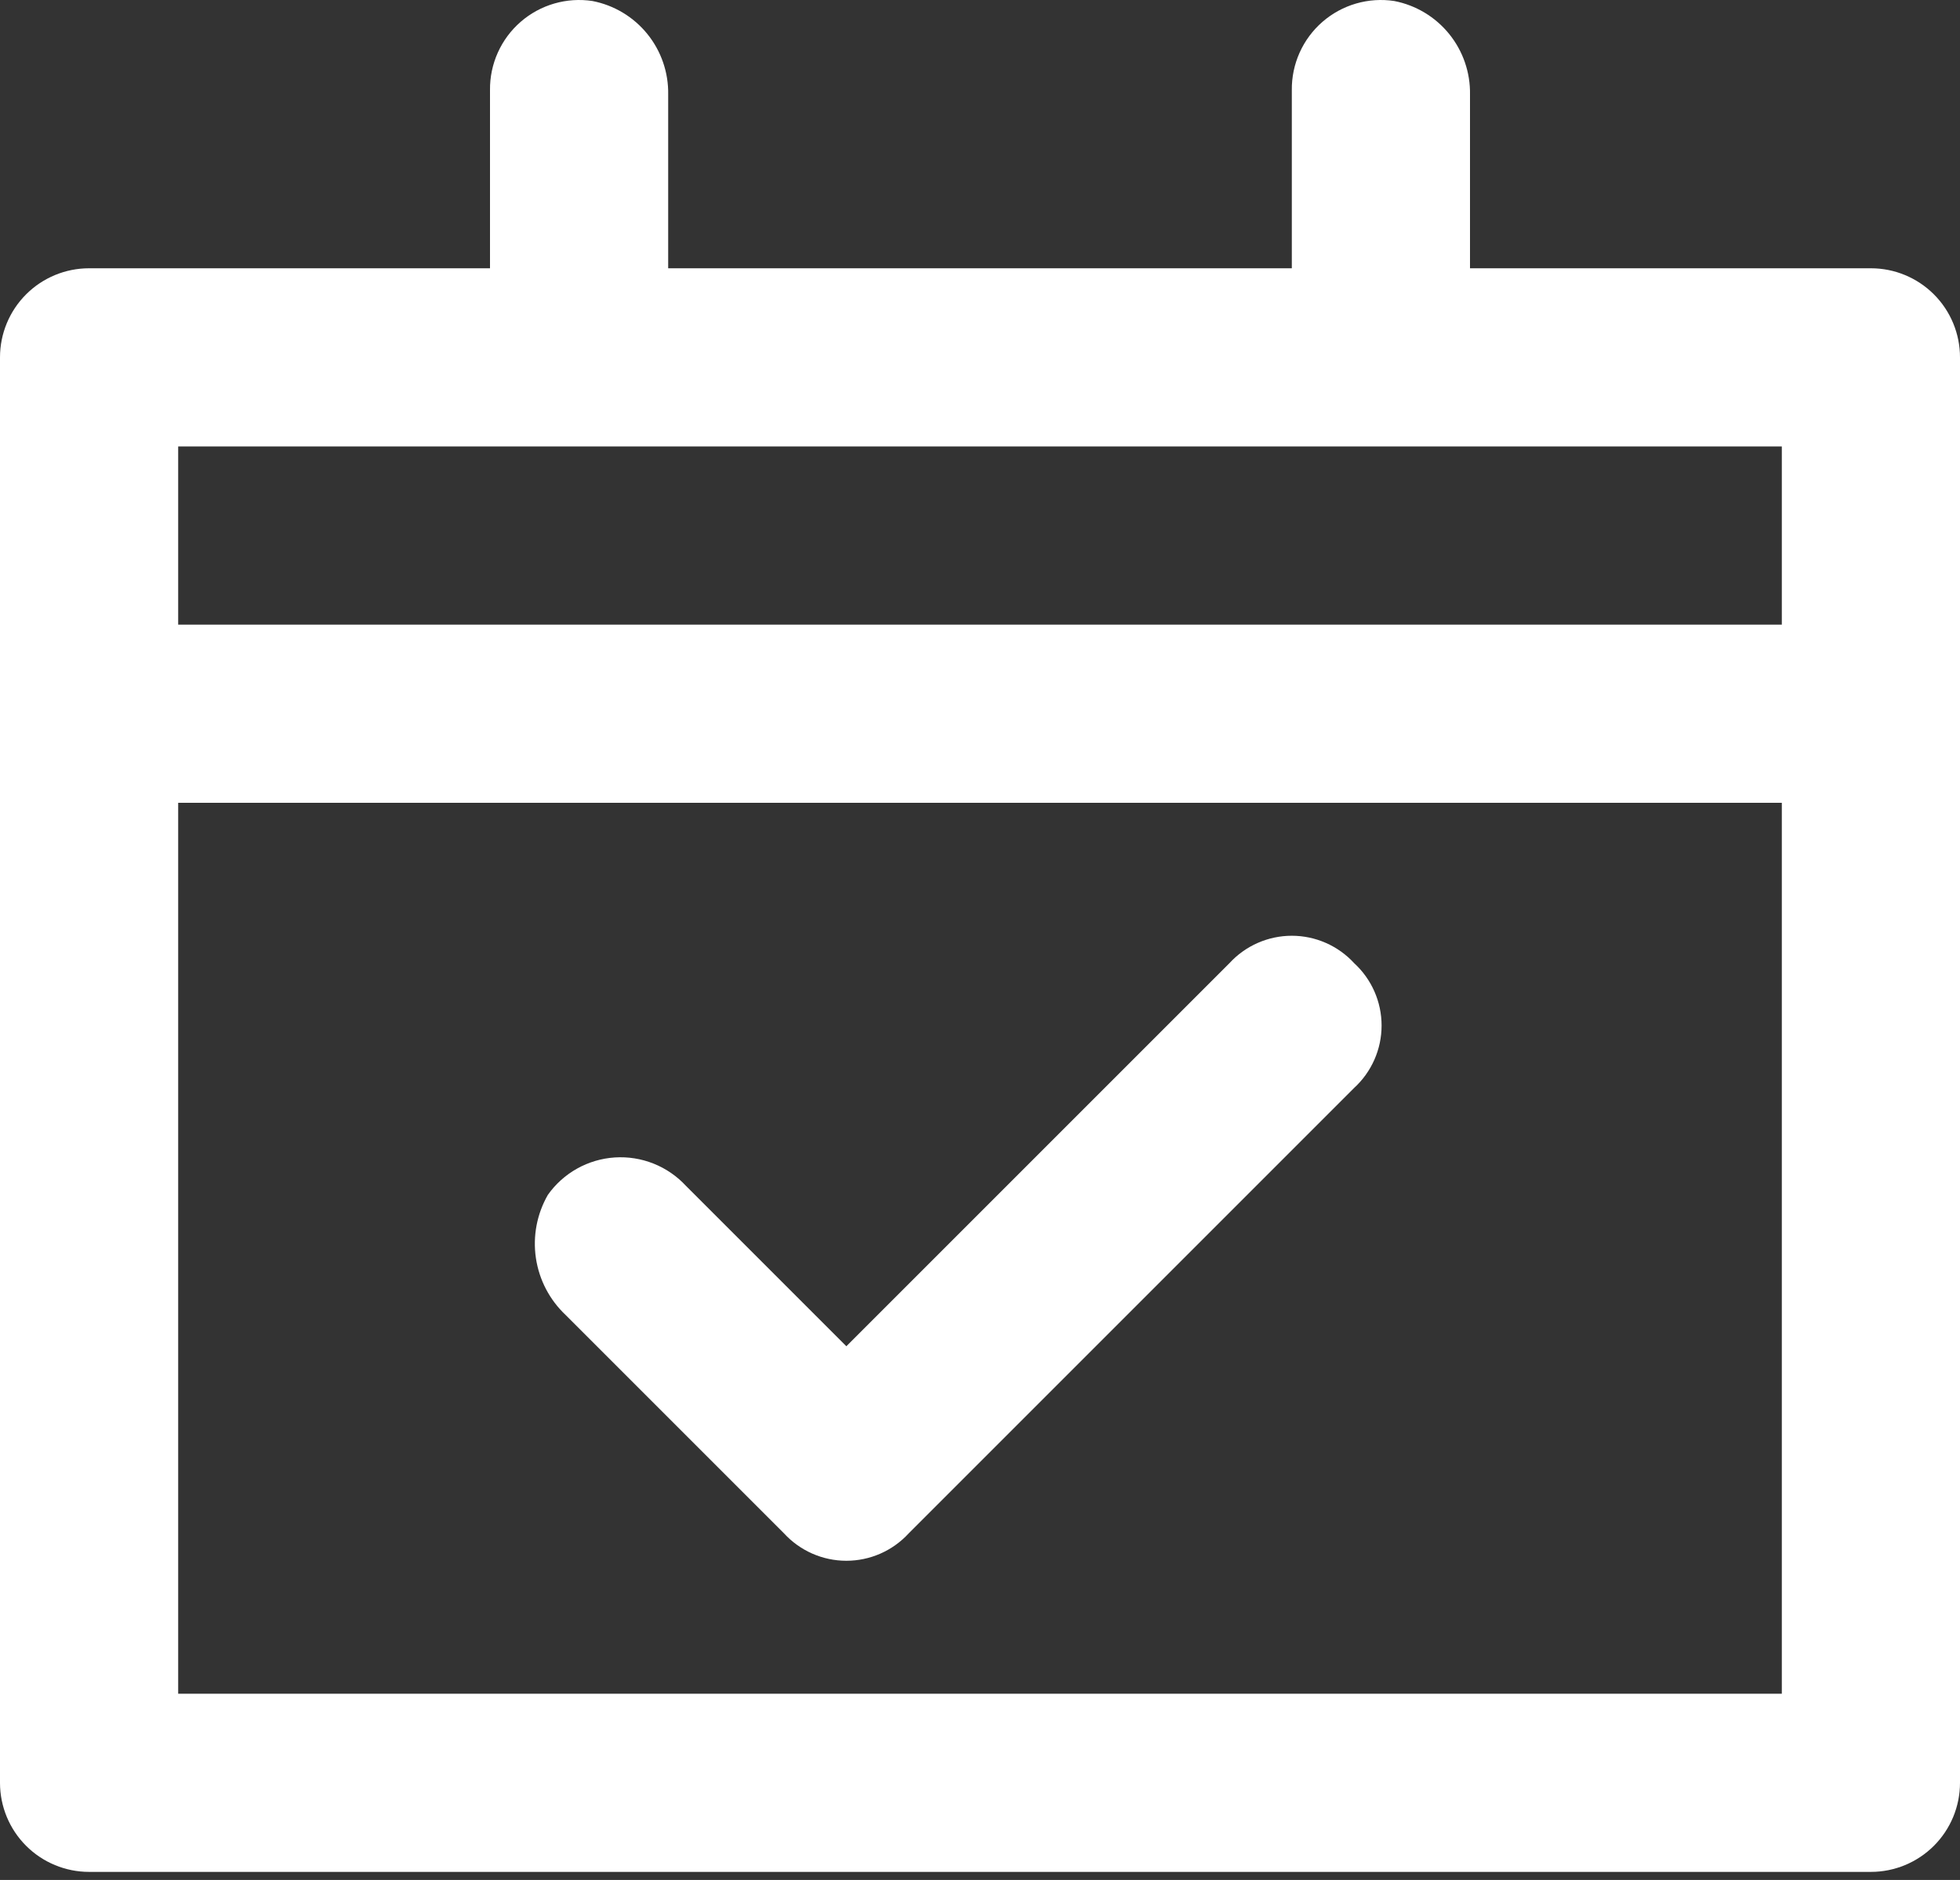
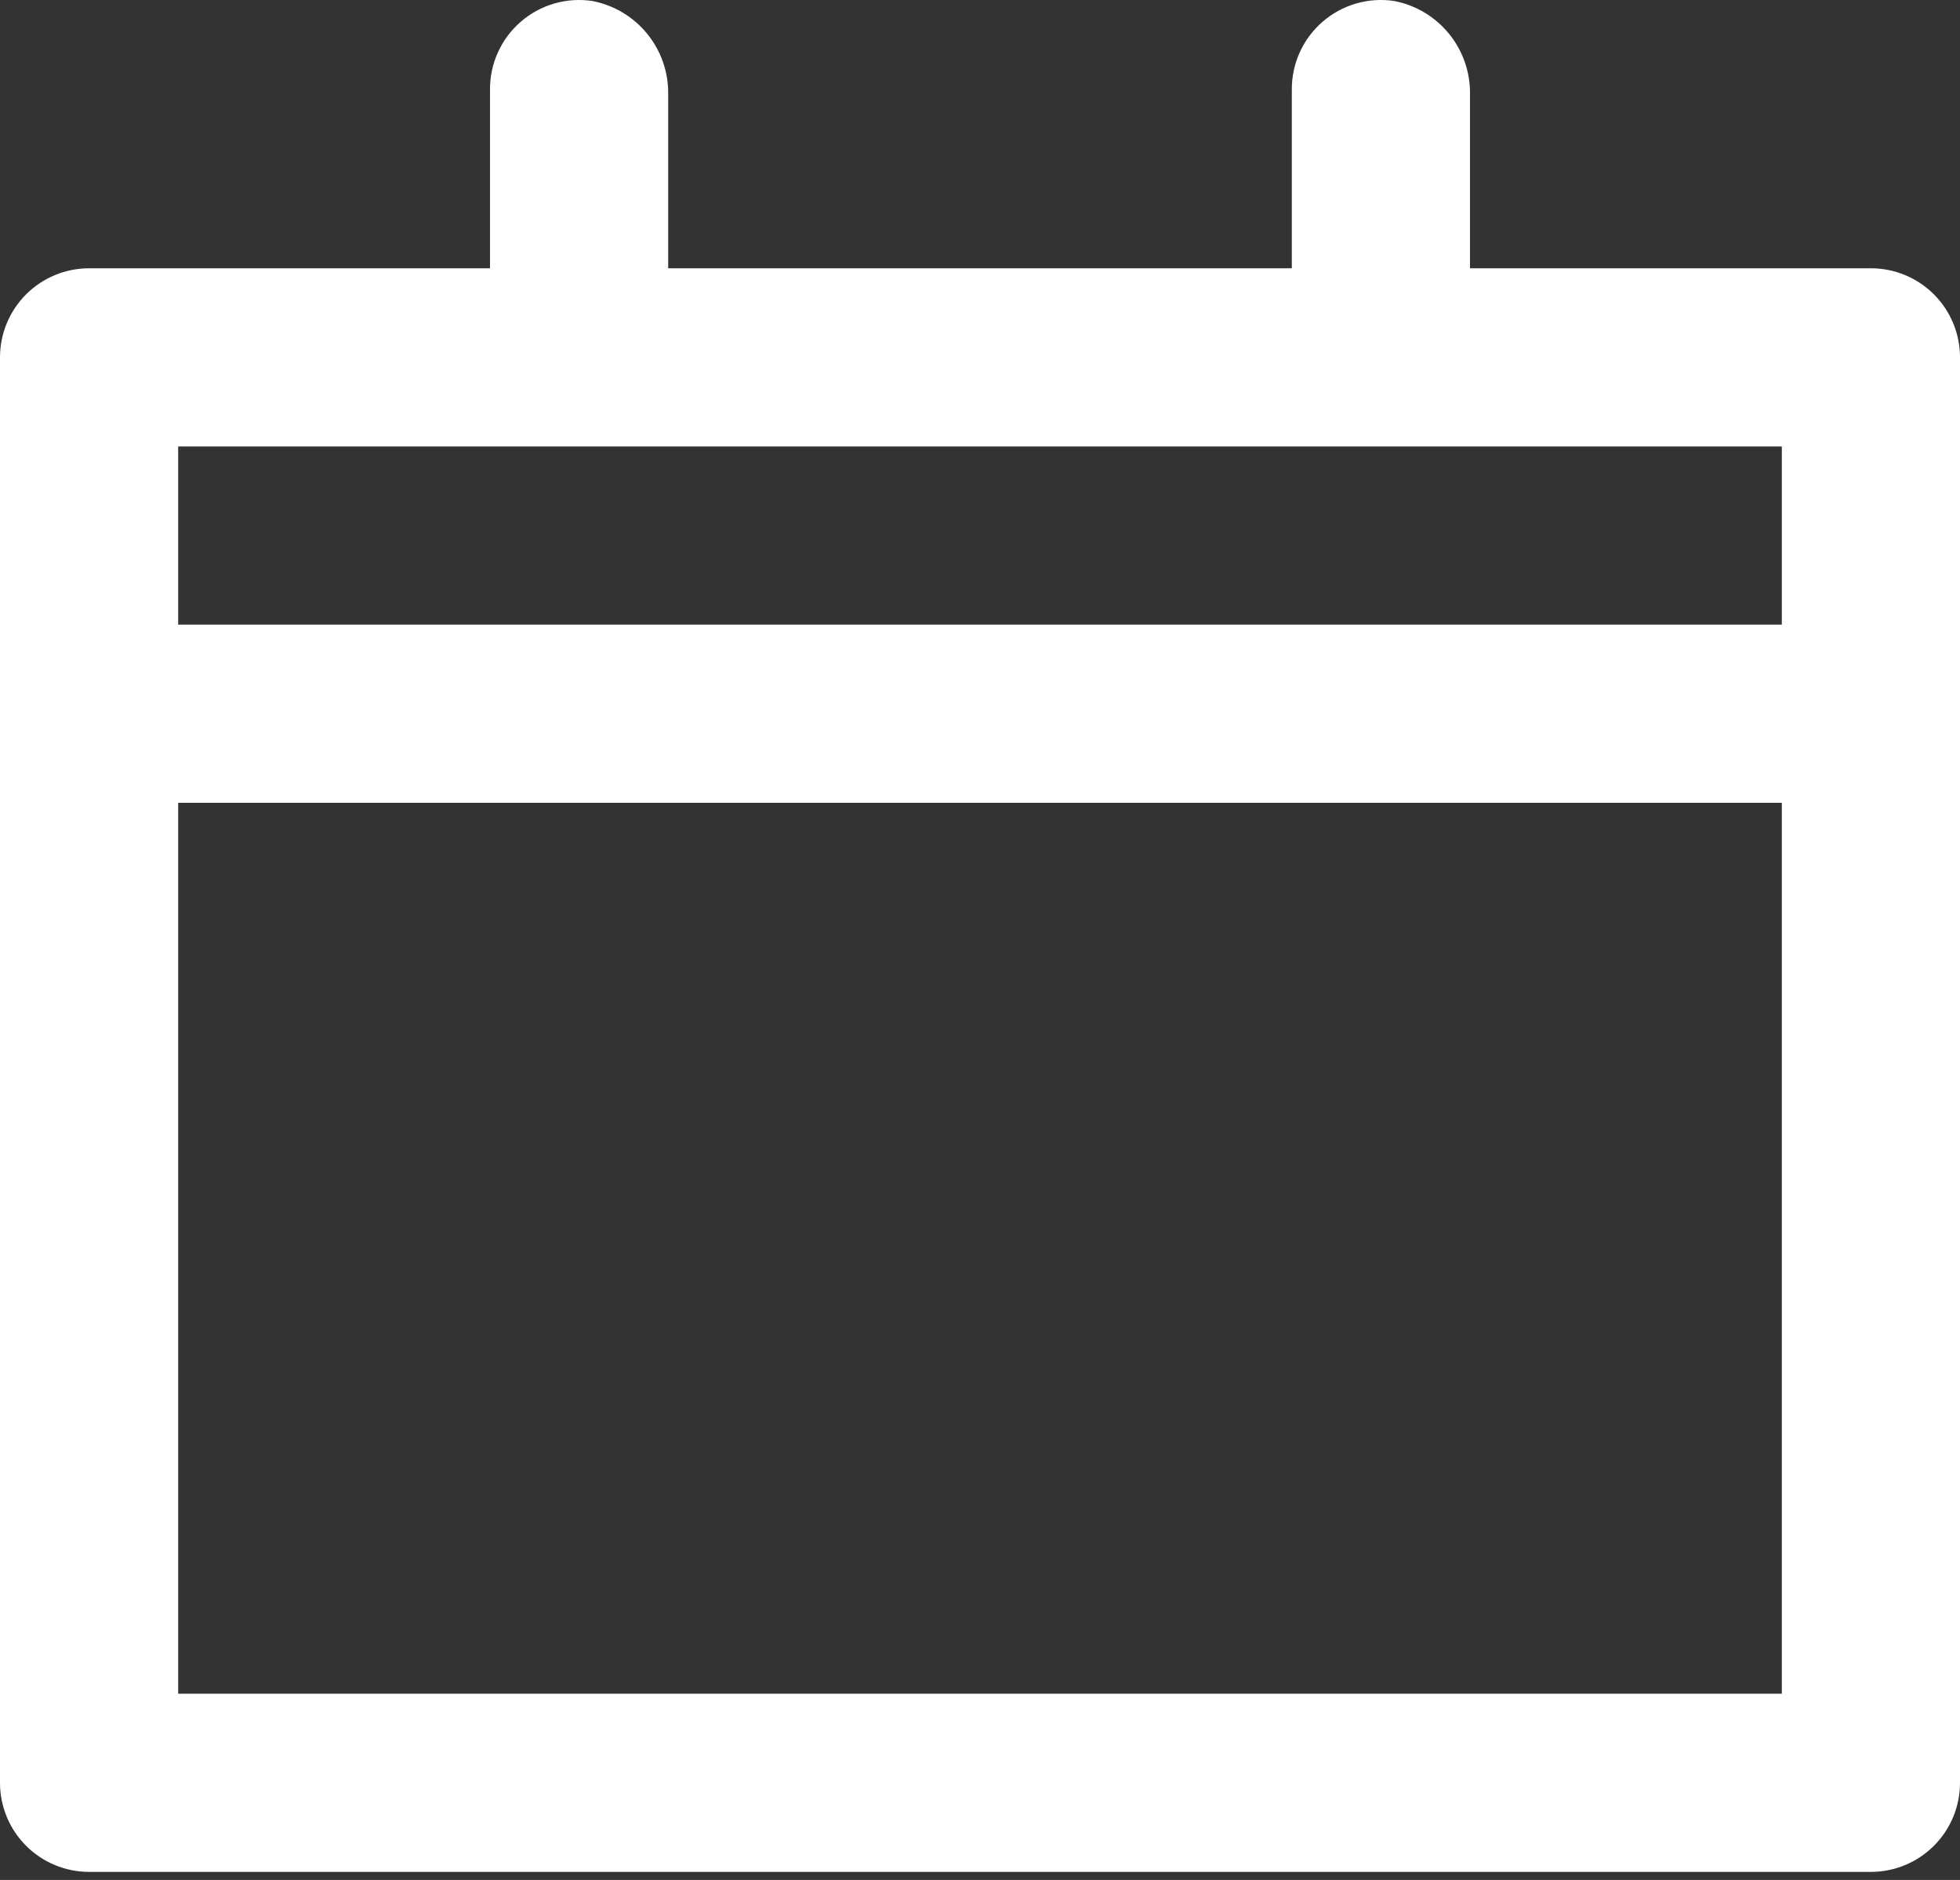
<svg xmlns="http://www.w3.org/2000/svg" width="196" height="188" viewBox="0 0 196 188" fill="none">
  <rect x="0" y="0" width="196" height="188" fill="#333333" stroke="none" />
-   <path d="M135.417 96.319C134.624 95.455 133.661 94.765 132.587 94.293C131.514 93.821 130.354 93.577 129.181 93.577C128.008 93.577 126.848 93.821 125.775 94.293C124.701 94.765 123.737 95.455 122.945 96.319L84.635 134.628L68.599 118.592C67.699 117.618 66.593 116.857 65.362 116.365C64.131 115.873 62.805 115.662 61.482 115.747C60.159 115.833 58.872 116.212 57.714 116.858C56.556 117.505 55.557 118.401 54.79 119.482C53.69 121.395 53.267 123.623 53.59 125.806C53.914 127.989 54.964 129.998 56.572 131.51L78.399 153.337C79.192 154.201 80.156 154.891 81.229 155.363C82.303 155.835 83.463 156.079 84.635 156.079C85.808 156.079 86.968 155.835 88.042 155.363C89.115 154.891 90.079 154.201 90.872 153.337L135.417 108.792C136.281 107.999 136.971 107.035 137.443 105.961C137.915 104.888 138.159 103.728 138.159 102.555C138.159 101.382 137.915 100.223 137.443 99.149C136.971 98.075 136.281 97.112 135.417 96.319ZM135.417 96.319C134.624 95.455 133.661 94.765 132.587 94.293C131.514 93.821 130.354 93.577 129.181 93.577C128.008 93.577 126.848 93.821 125.775 94.293C124.701 94.765 123.737 95.455 122.945 96.319L84.635 134.628L68.599 118.592C67.699 117.618 66.593 116.857 65.362 116.365C64.131 115.873 62.805 115.662 61.482 115.747C60.159 115.833 58.872 116.212 57.714 116.858C56.556 117.505 55.557 118.401 54.79 119.482C53.69 121.395 53.267 123.623 53.59 125.806C53.914 127.989 54.964 129.998 56.572 131.51L78.399 153.337C79.192 154.201 80.156 154.891 81.229 155.363C82.303 155.835 83.463 156.079 84.635 156.079C85.808 156.079 86.968 155.835 88.042 155.363C89.115 154.891 90.079 154.201 90.872 153.337L135.417 108.792C136.281 107.999 136.971 107.035 137.443 105.961C137.915 104.888 138.159 103.728 138.159 102.555C138.159 101.382 137.915 100.223 137.443 99.149C136.971 98.075 136.281 97.112 135.417 96.319Z" fill="white" />
  <path d="M187.091 26.828H147V9.455C147.04 7.254 146.303 5.11 144.918 3.399C143.533 1.688 141.588 0.52 139.427 0.101C138.15 -0.093 136.847 -0.007 135.606 0.353C134.366 0.713 133.219 1.339 132.244 2.186C131.27 3.034 130.491 4.083 129.962 5.261C129.434 6.439 129.167 7.719 129.182 9.01V26.828H66.818V9.455C66.858 7.254 66.121 5.11 64.736 3.399C63.351 1.688 61.407 0.52 59.245 0.101C57.969 -0.093 56.665 -0.007 55.425 0.353C54.184 0.713 53.037 1.339 52.063 2.186C51.088 3.034 50.309 4.083 49.781 5.261C49.252 6.439 48.985 7.719 49 9.01V26.828H8.909C6.546 26.828 4.28 27.767 2.609 29.438C0.939 31.108 0 33.374 0 35.737V178.283C0 180.646 0.939 182.912 2.609 184.582C4.28 186.253 6.546 187.192 8.909 187.192H187.091C189.454 187.192 191.72 186.253 193.391 184.582C195.061 182.912 196 180.646 196 178.283V35.737C196 33.374 195.061 31.108 193.391 29.438C191.72 27.767 189.454 26.828 187.091 26.828ZM178.182 169.374H17.818V80.283H178.182V169.374ZM178.182 62.465H17.818V44.646H178.182V62.465Z" fill="white" />
</svg>